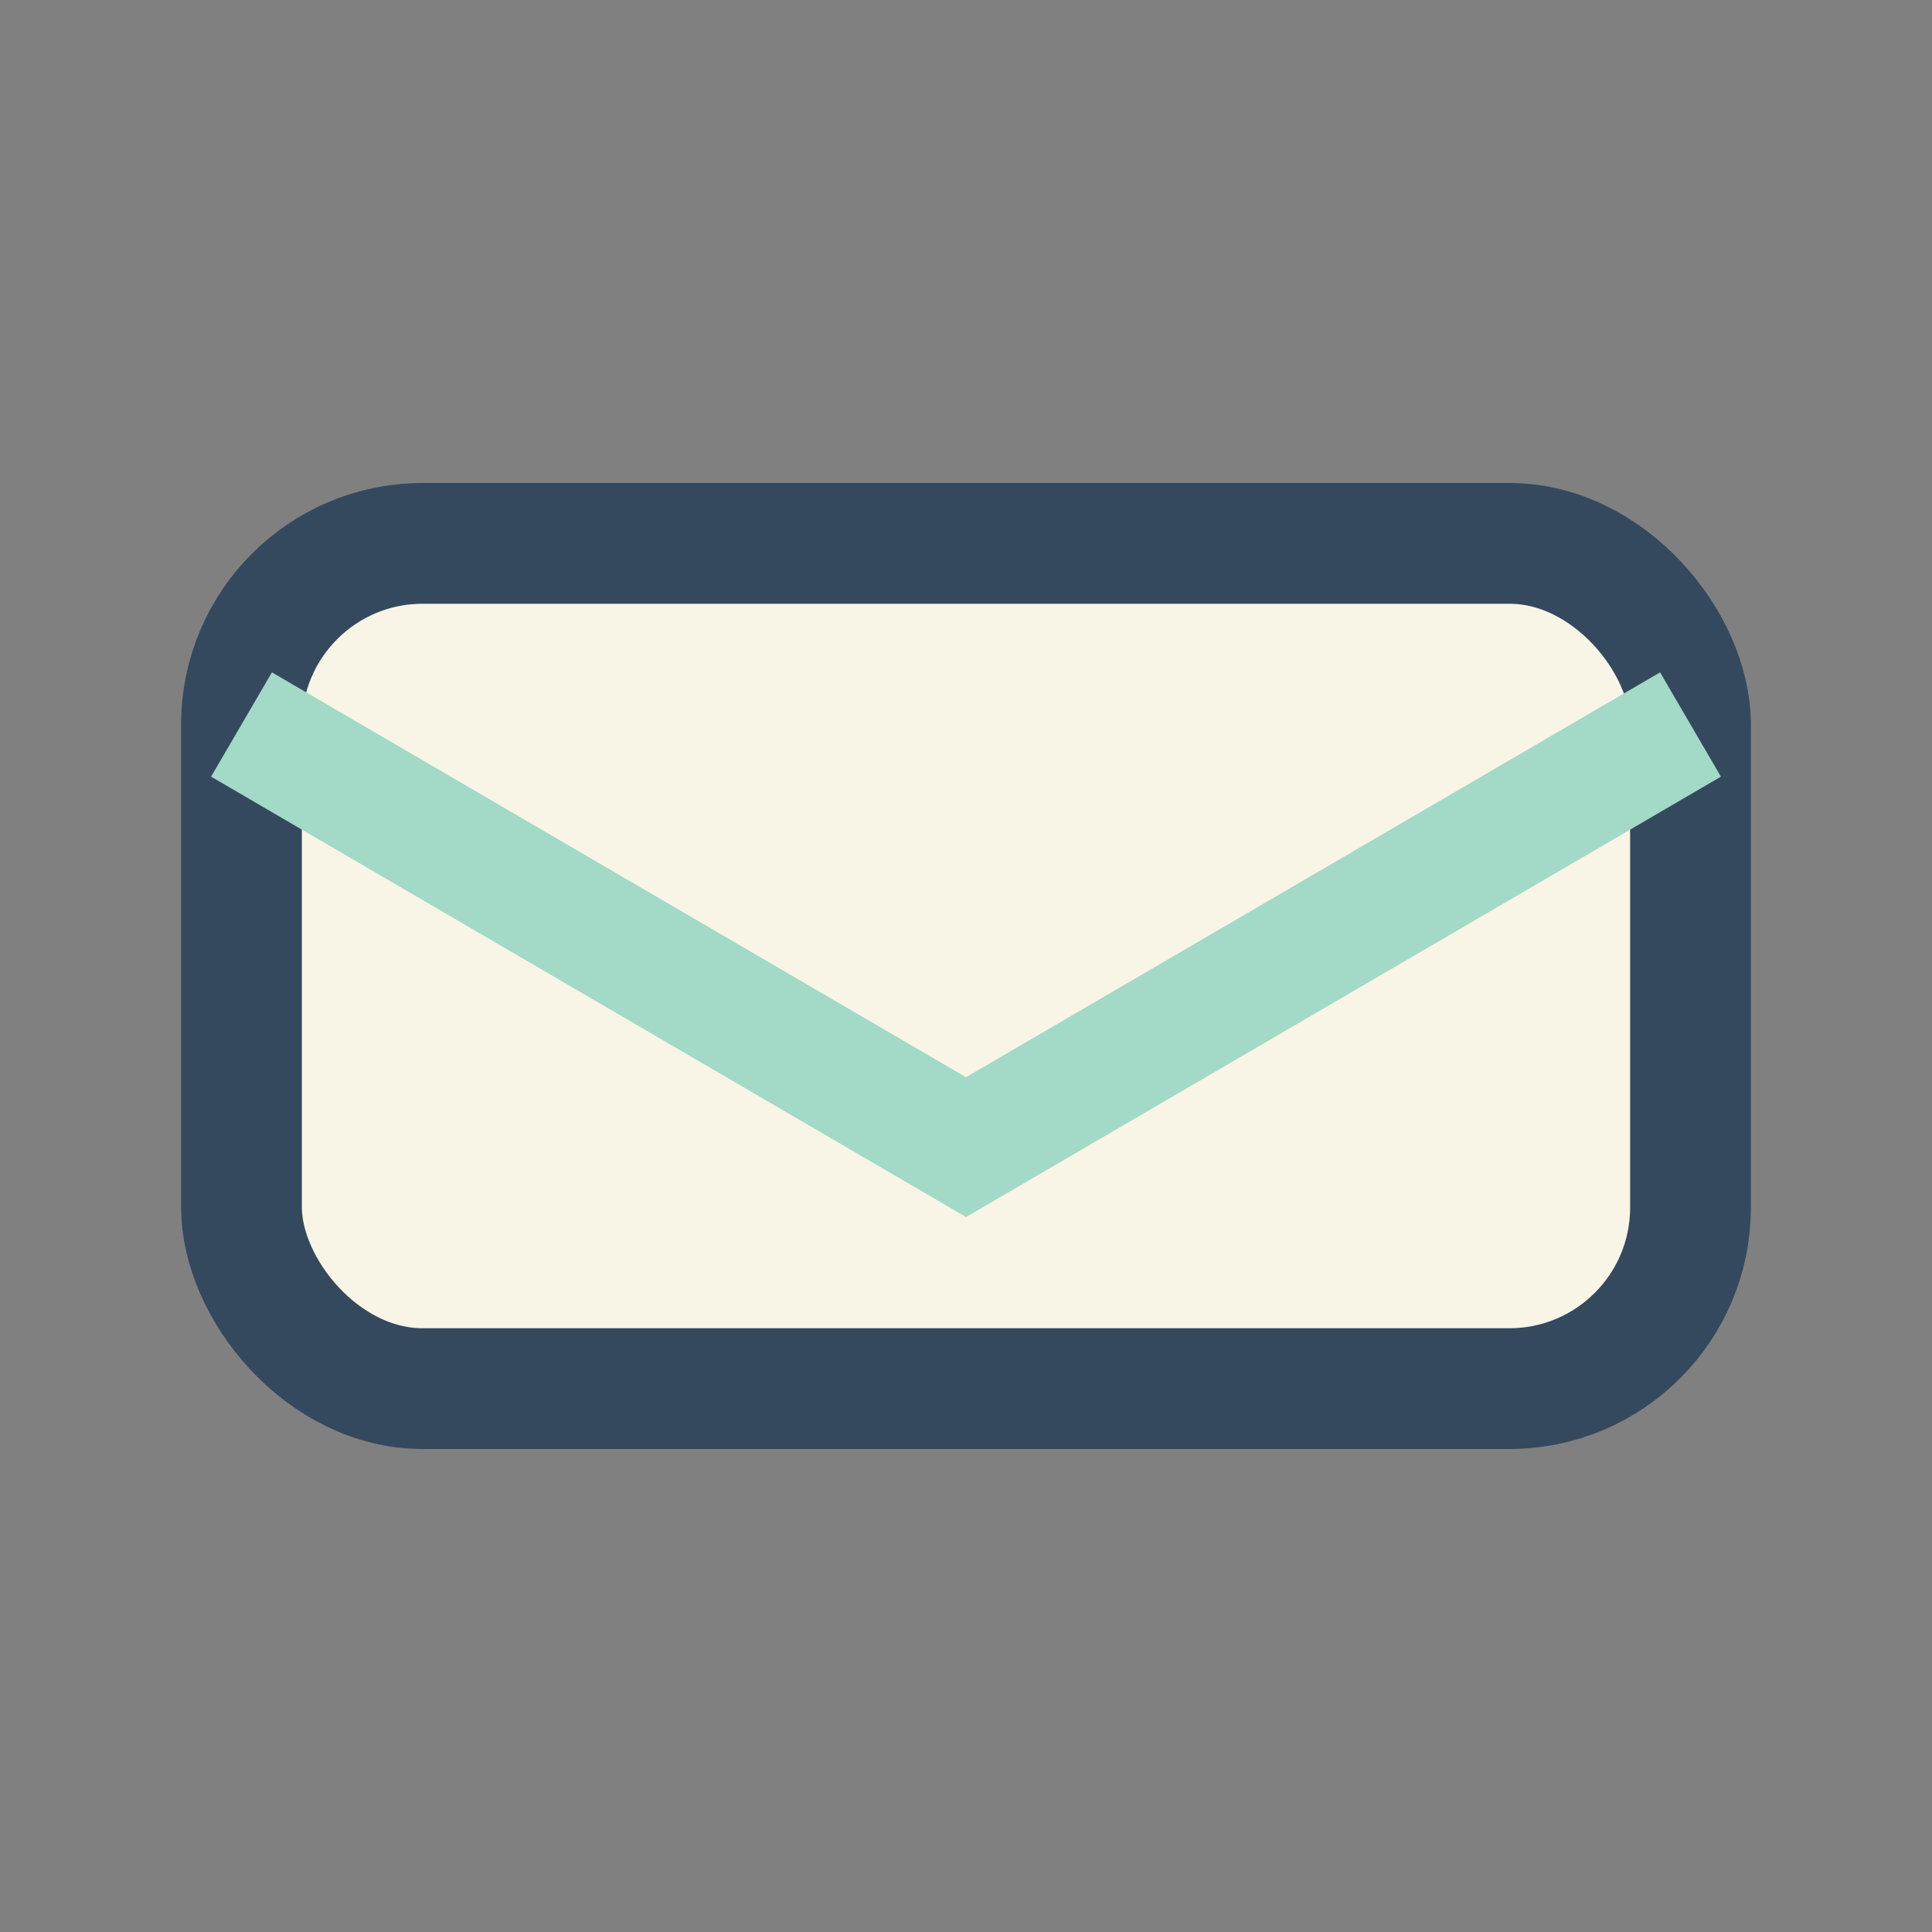
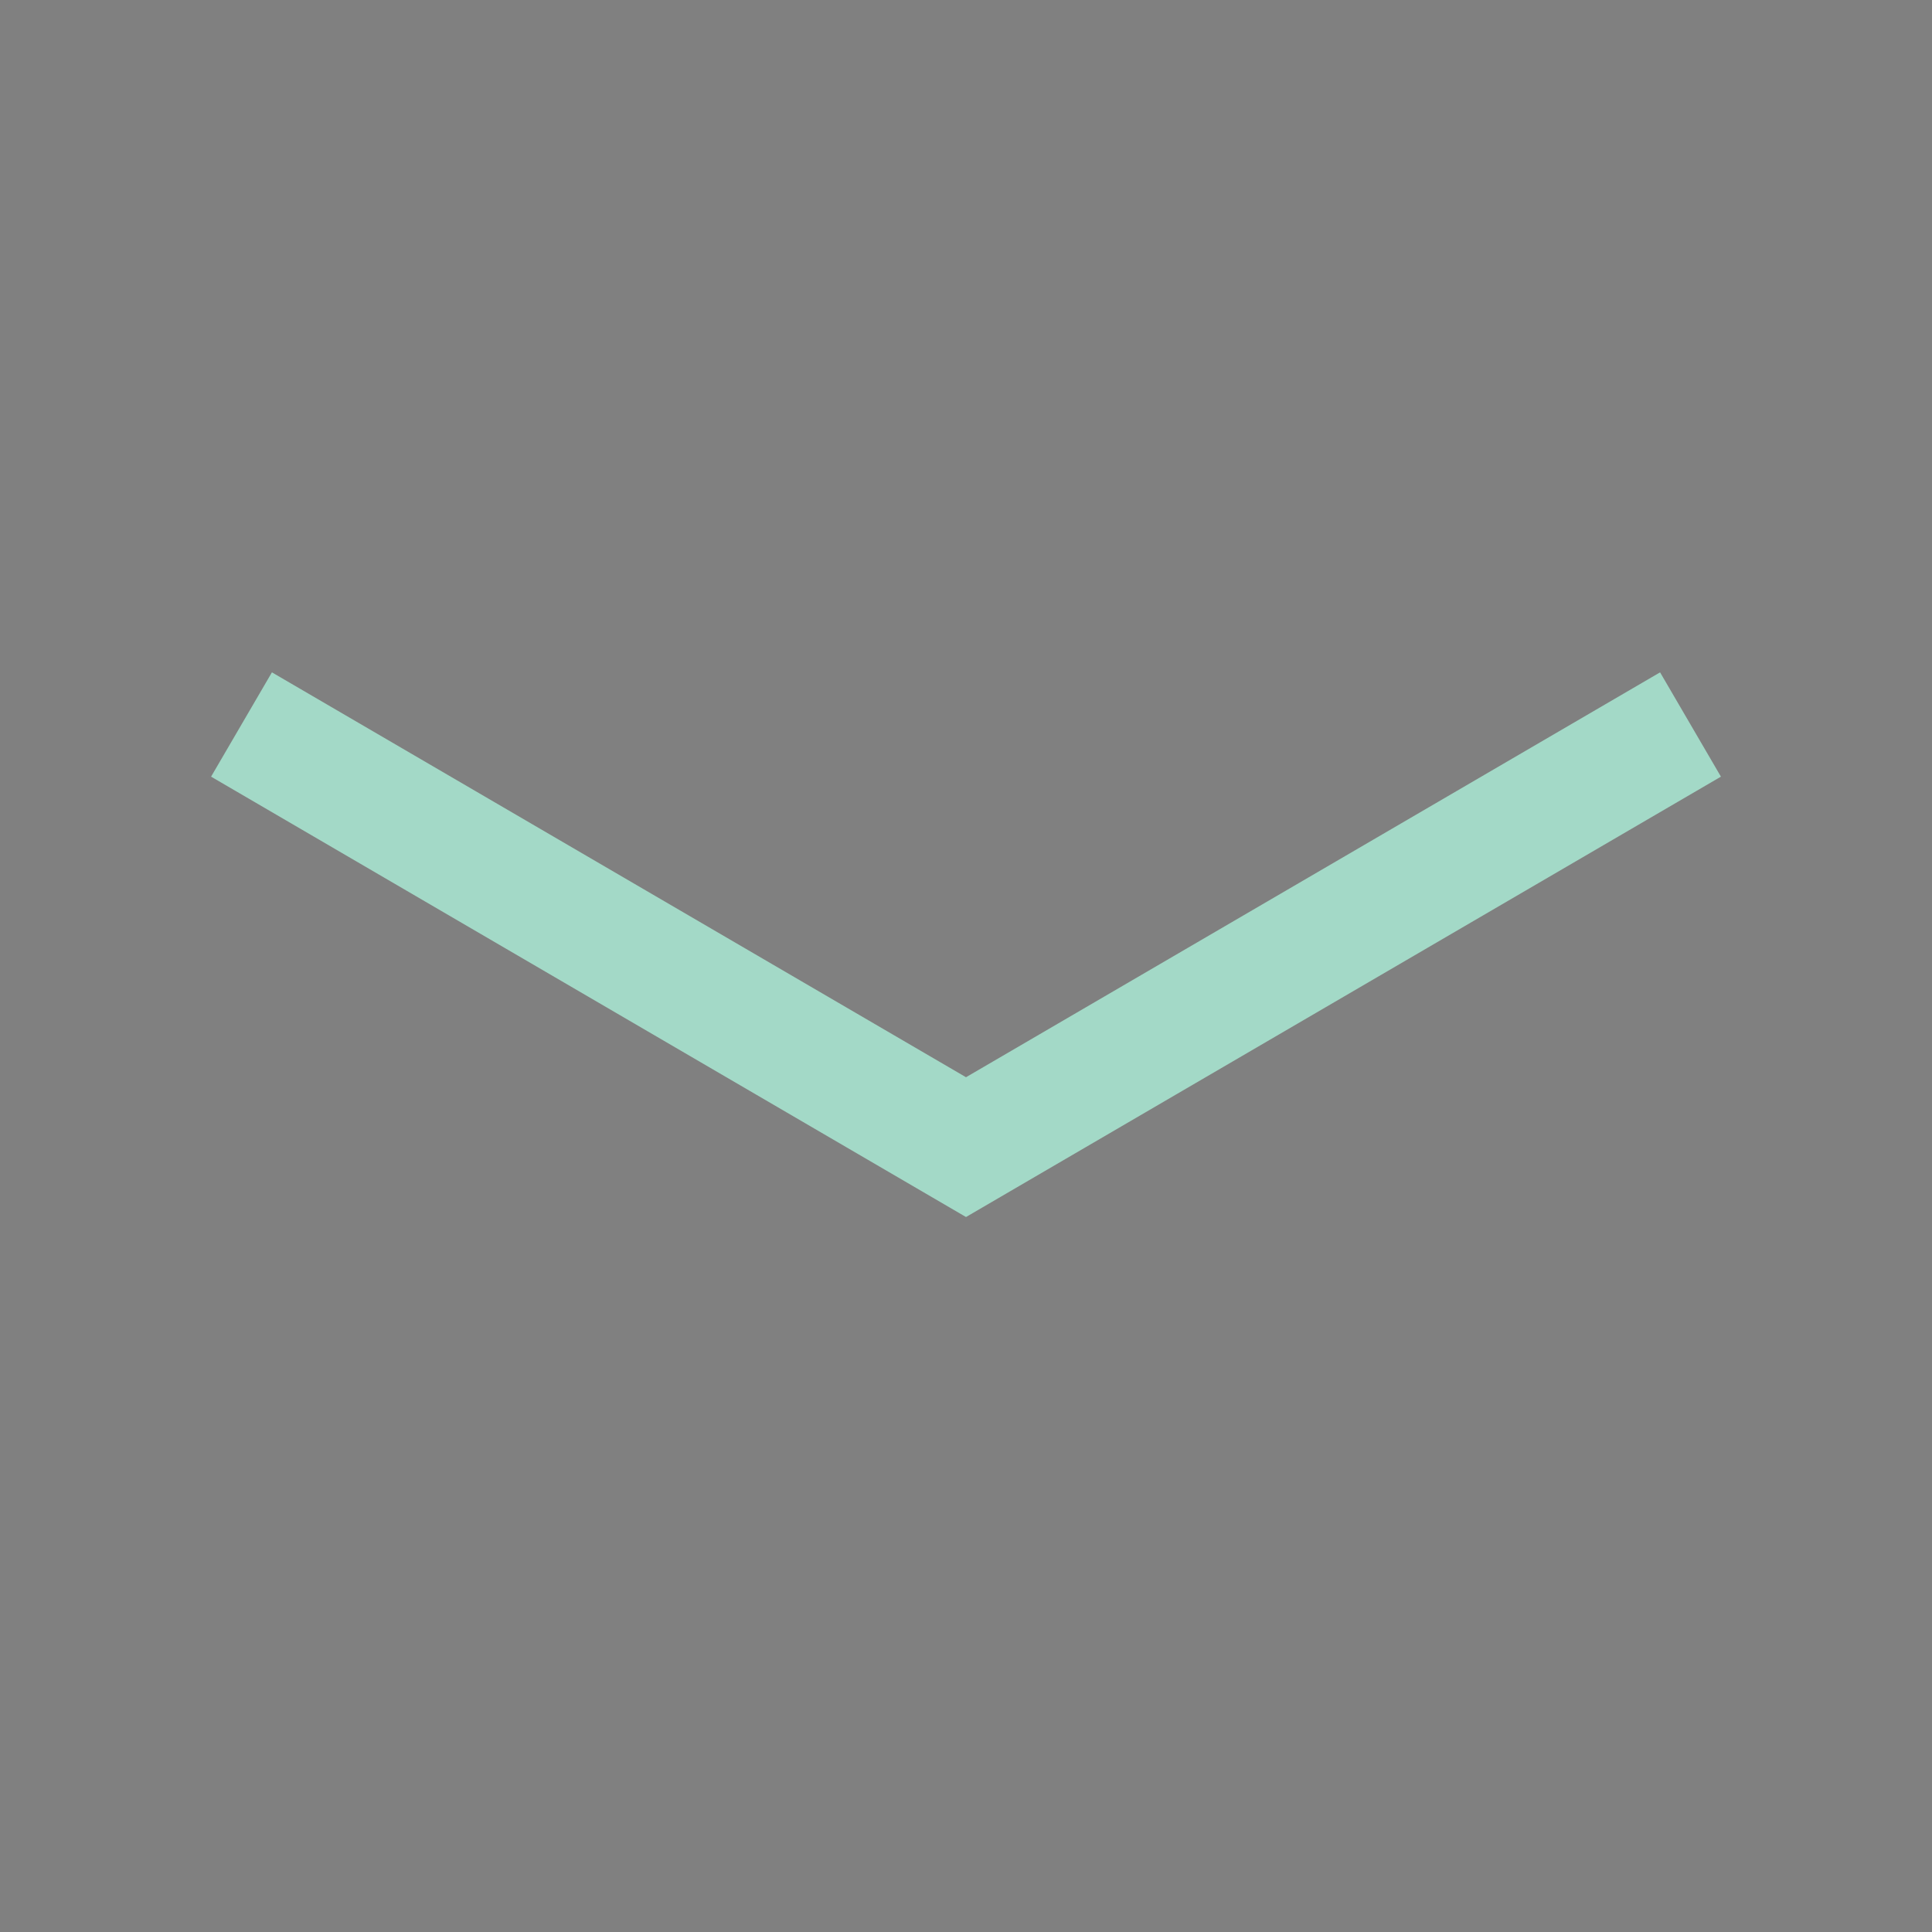
<svg xmlns="http://www.w3.org/2000/svg" width="32" height="32" viewBox="0 0 32 32">
  <rect x="0" y="0" width="32" height="32" fill="#808080" stroke="none" />
-   <rect x="4" y="9" width="24" height="14" rx="3" fill="#F8F4E6" stroke="#34495E" stroke-width="2" />
  <path d="M4 12l12 7 12-7" fill="none" stroke="#A3D9C7" stroke-width="2" />
</svg>